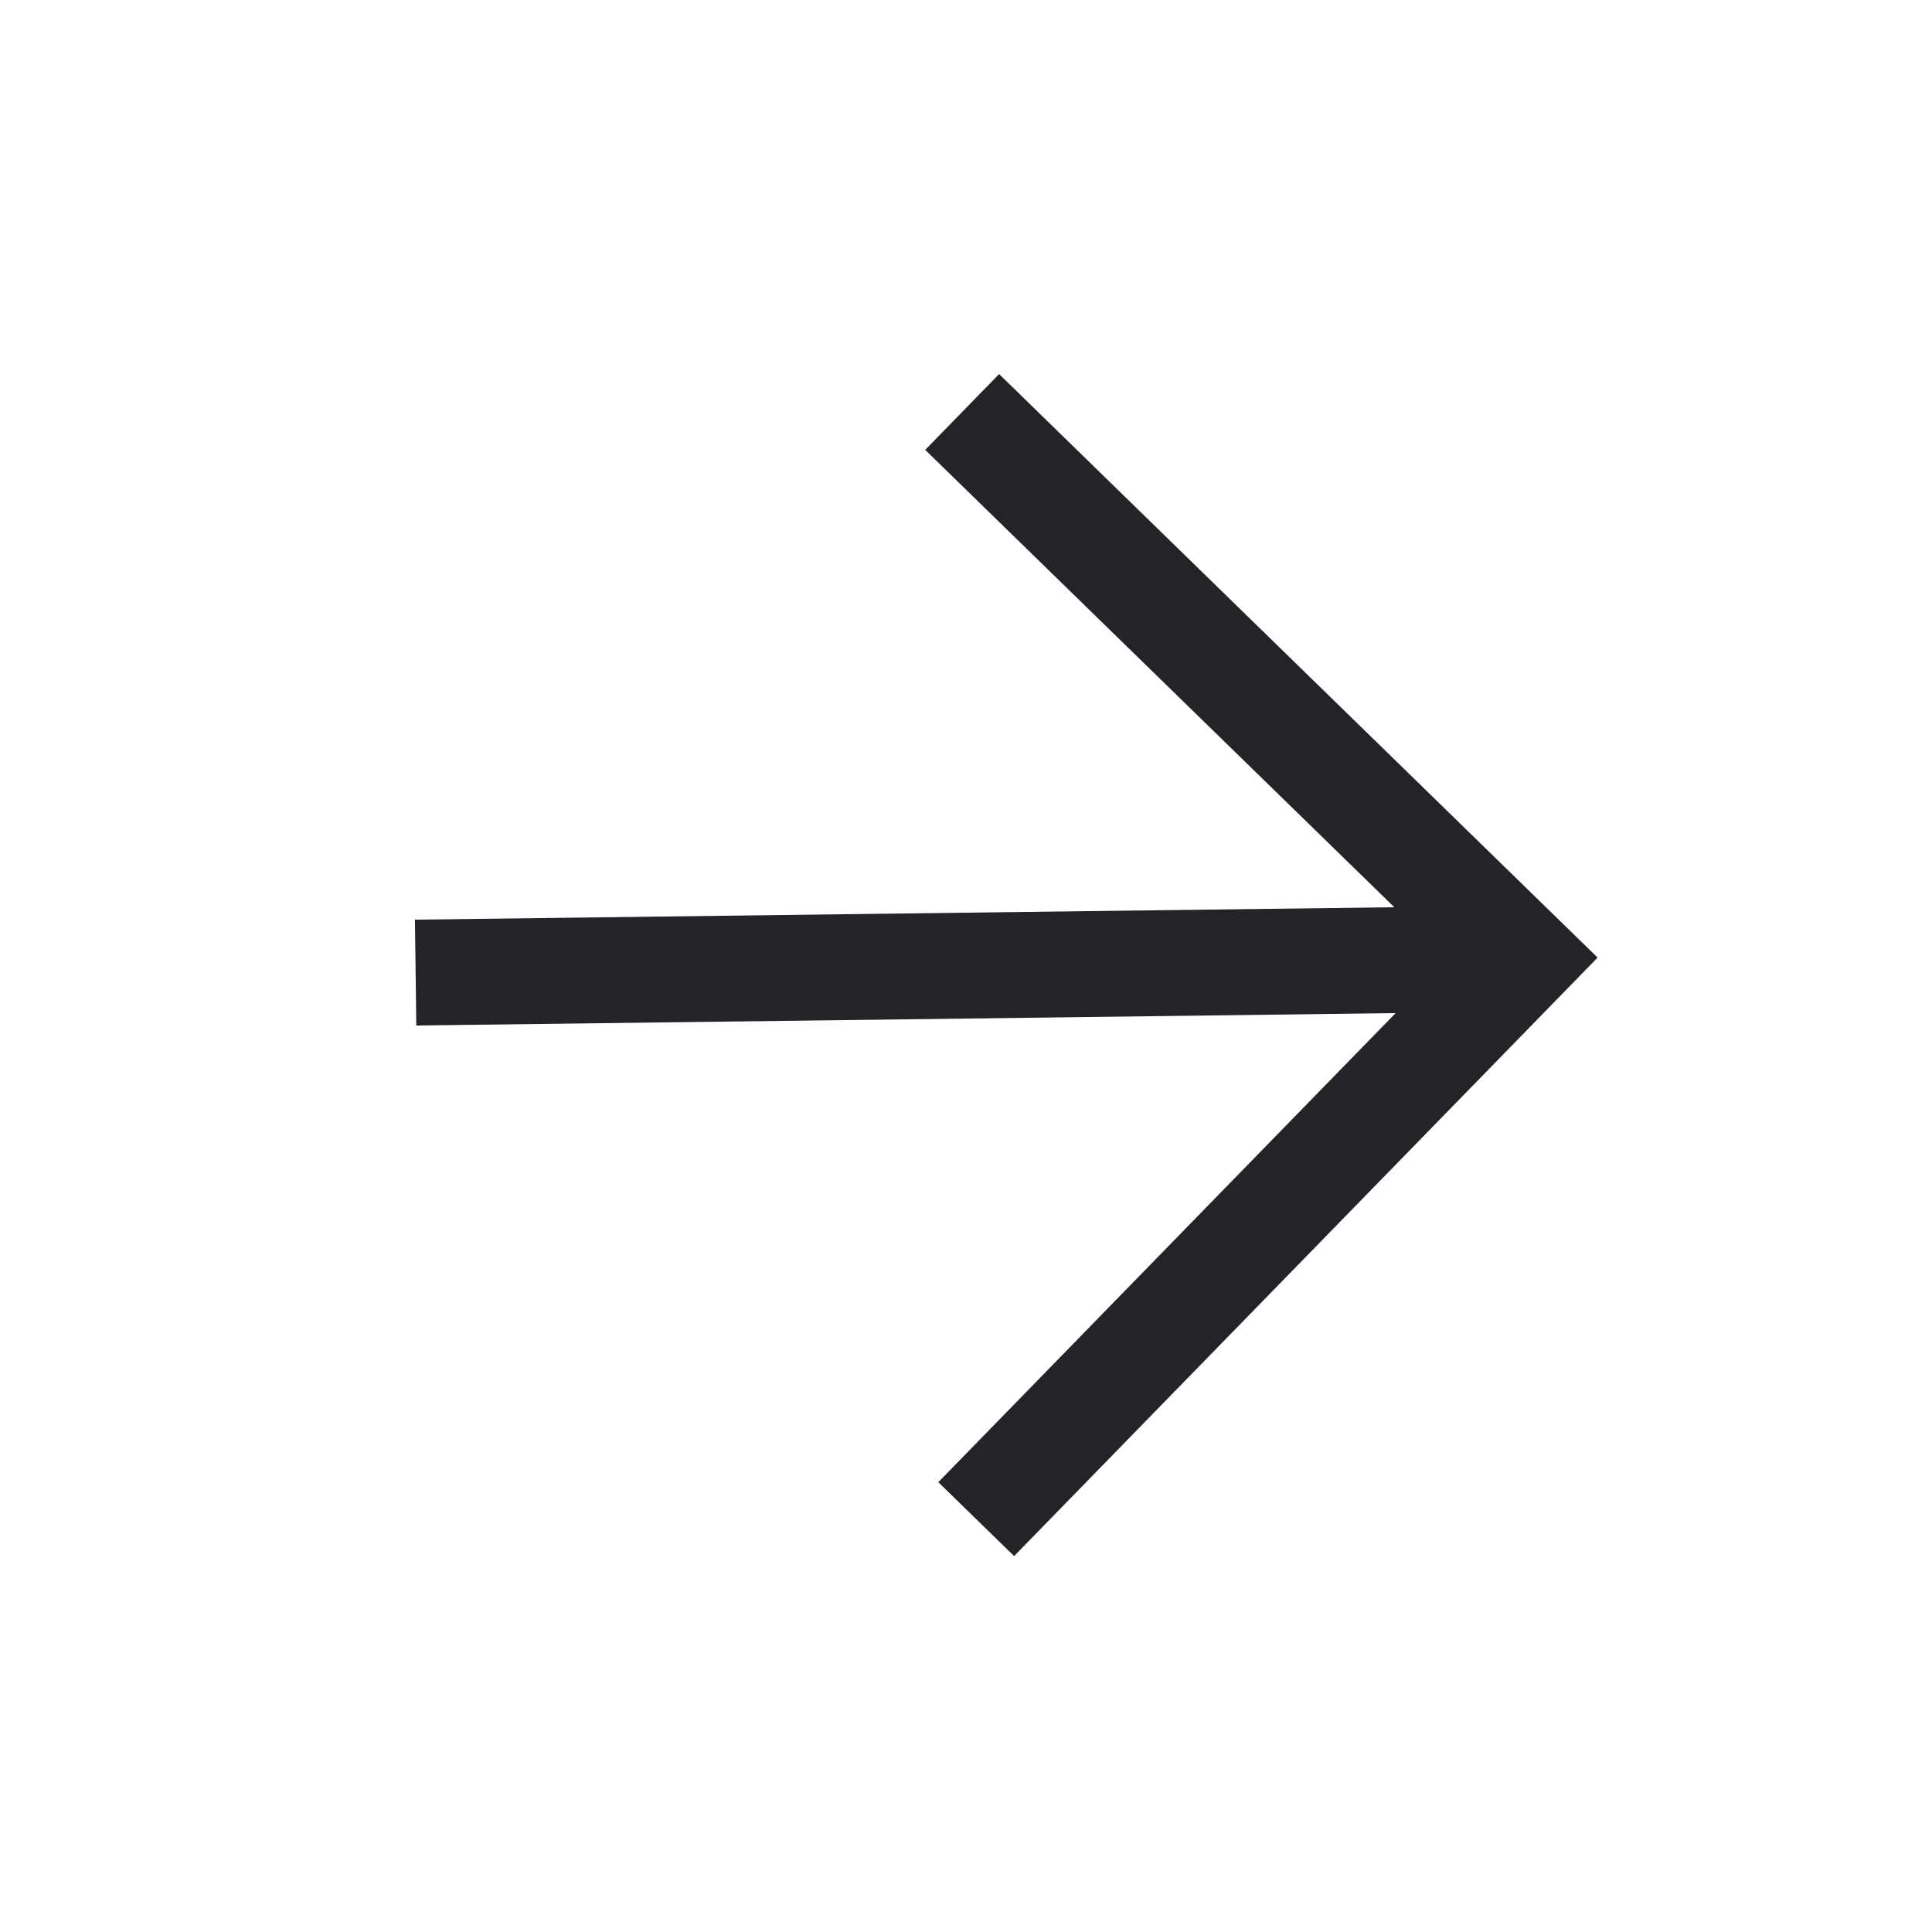
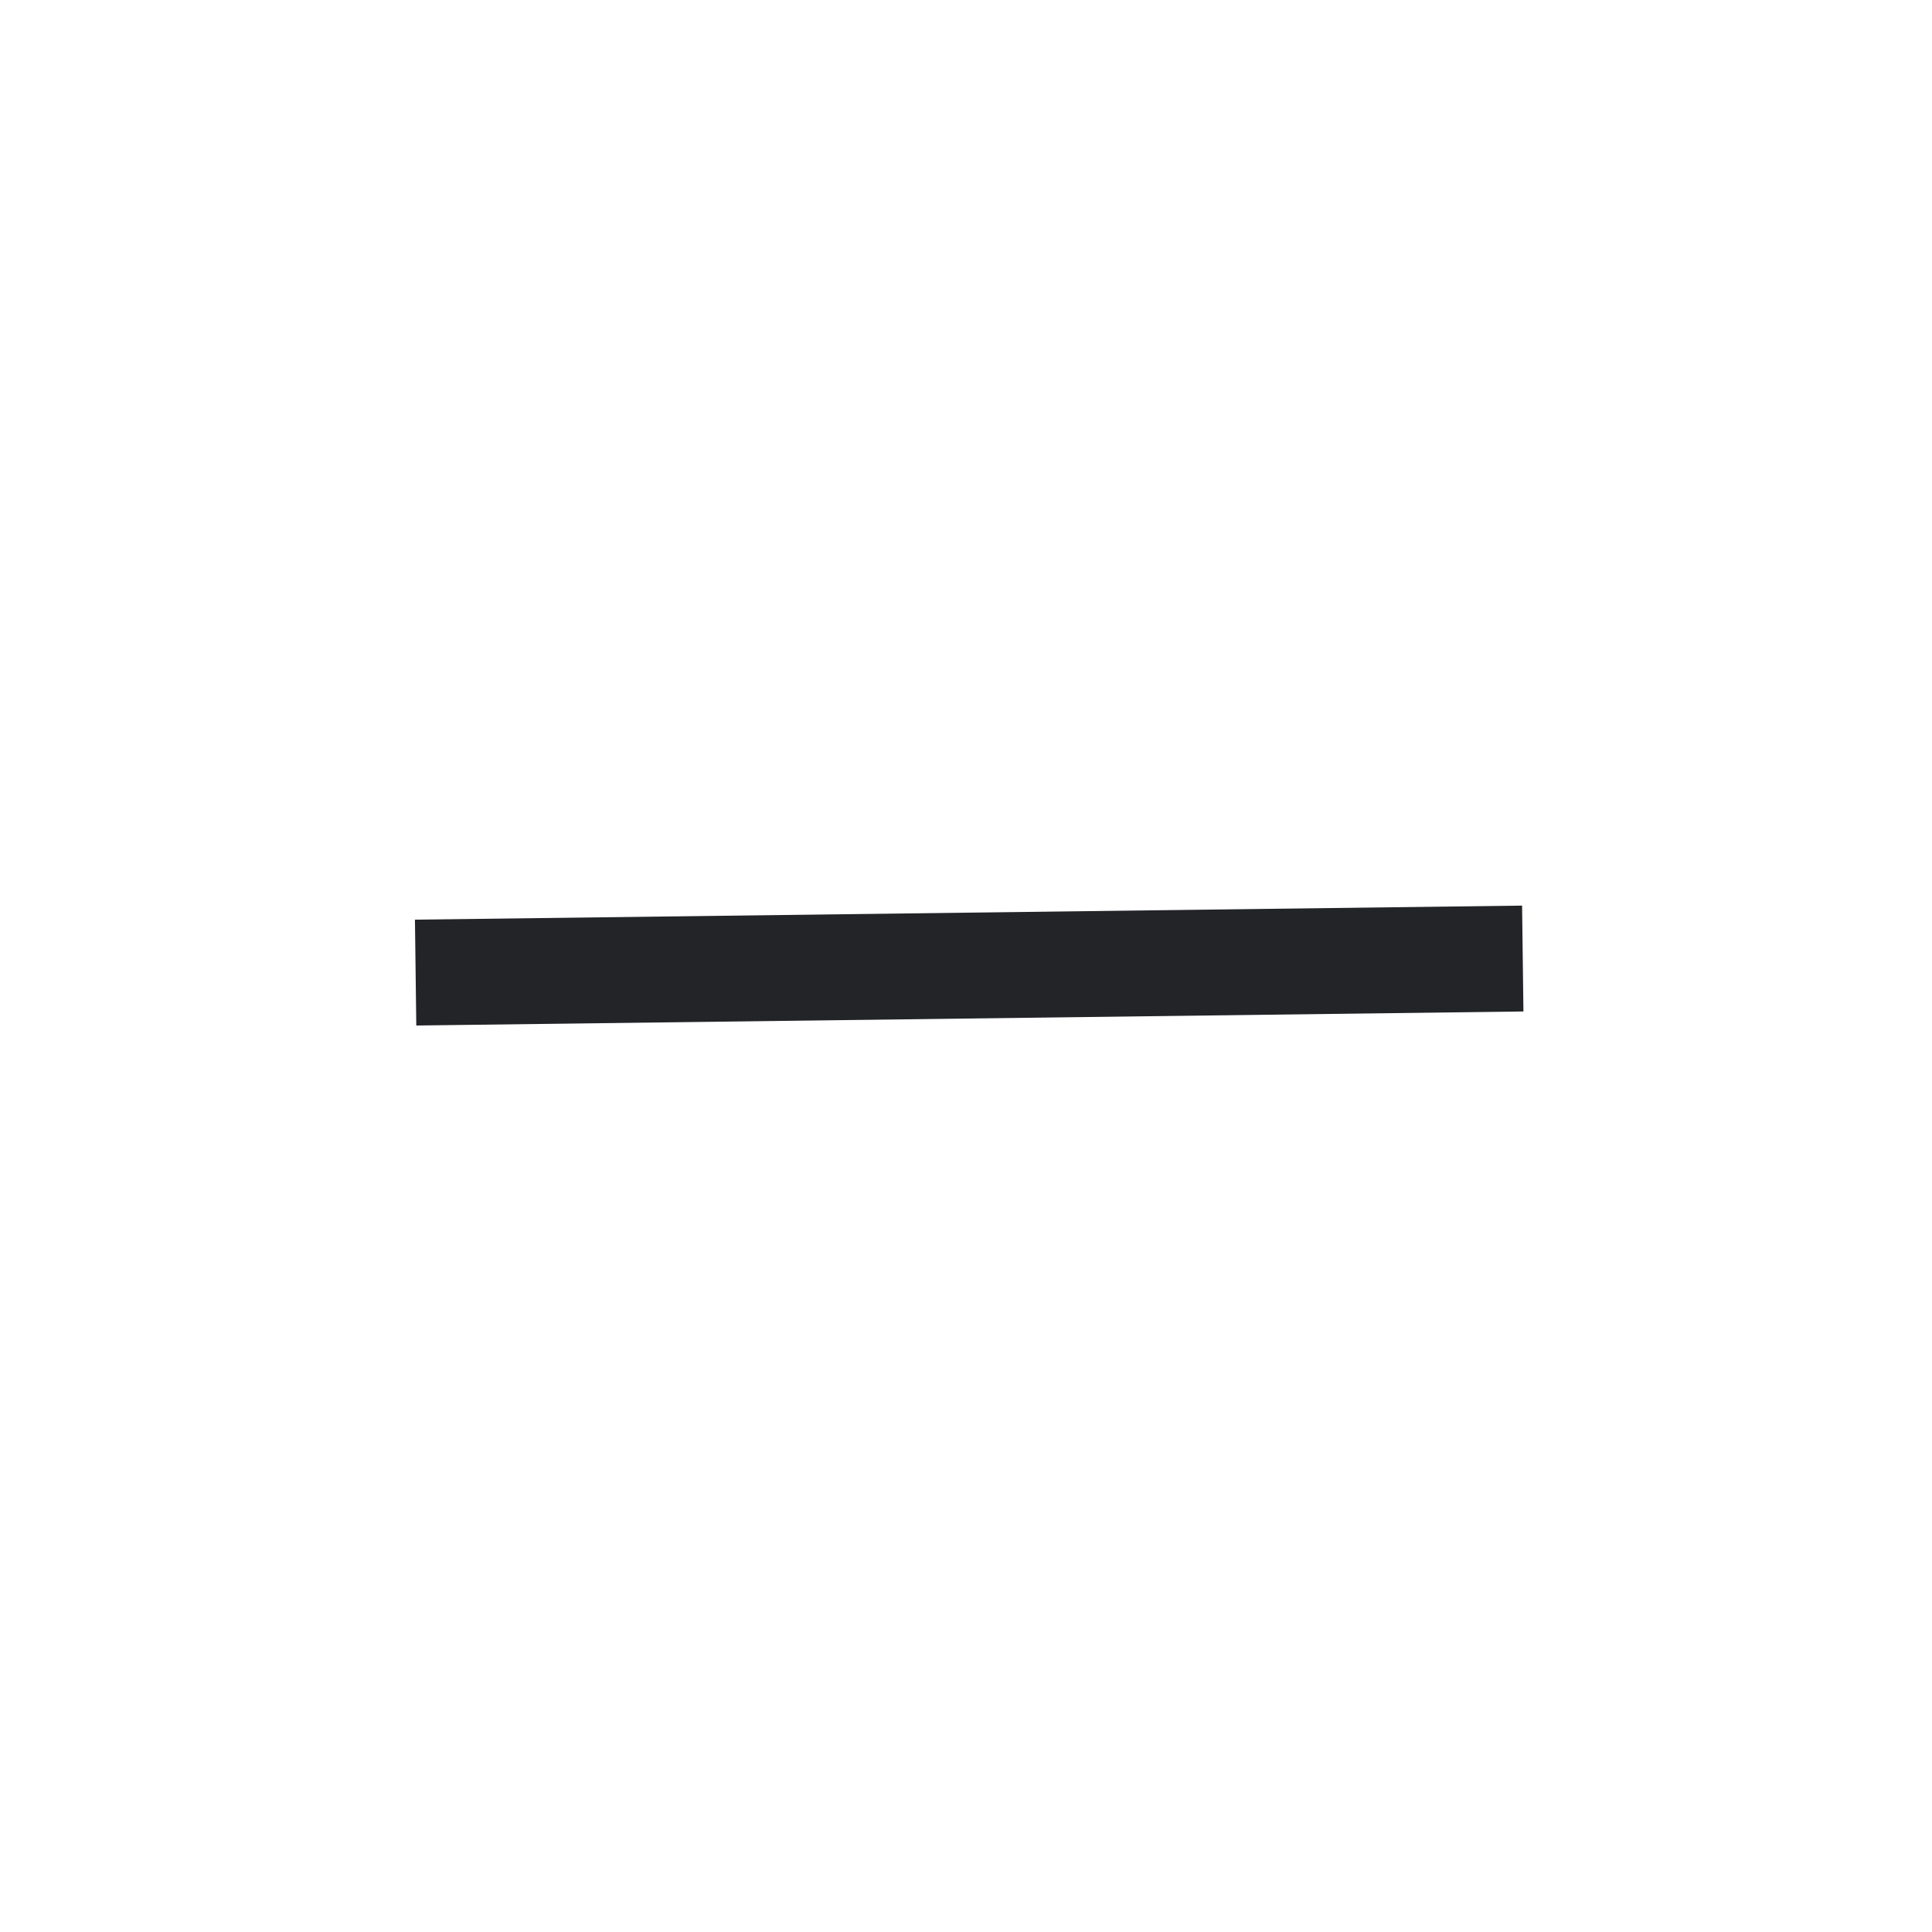
<svg xmlns="http://www.w3.org/2000/svg" width="73" height="73" viewBox="0 0 73 73" fill="none">
  <path d="M15.704 36.749L57.537 36.218" stroke="#222428" stroke-width="4" />
-   <path d="M36.355 15.566L57.537 36.218L36.886 57.4" stroke="#222428" stroke-width="4" />
</svg>